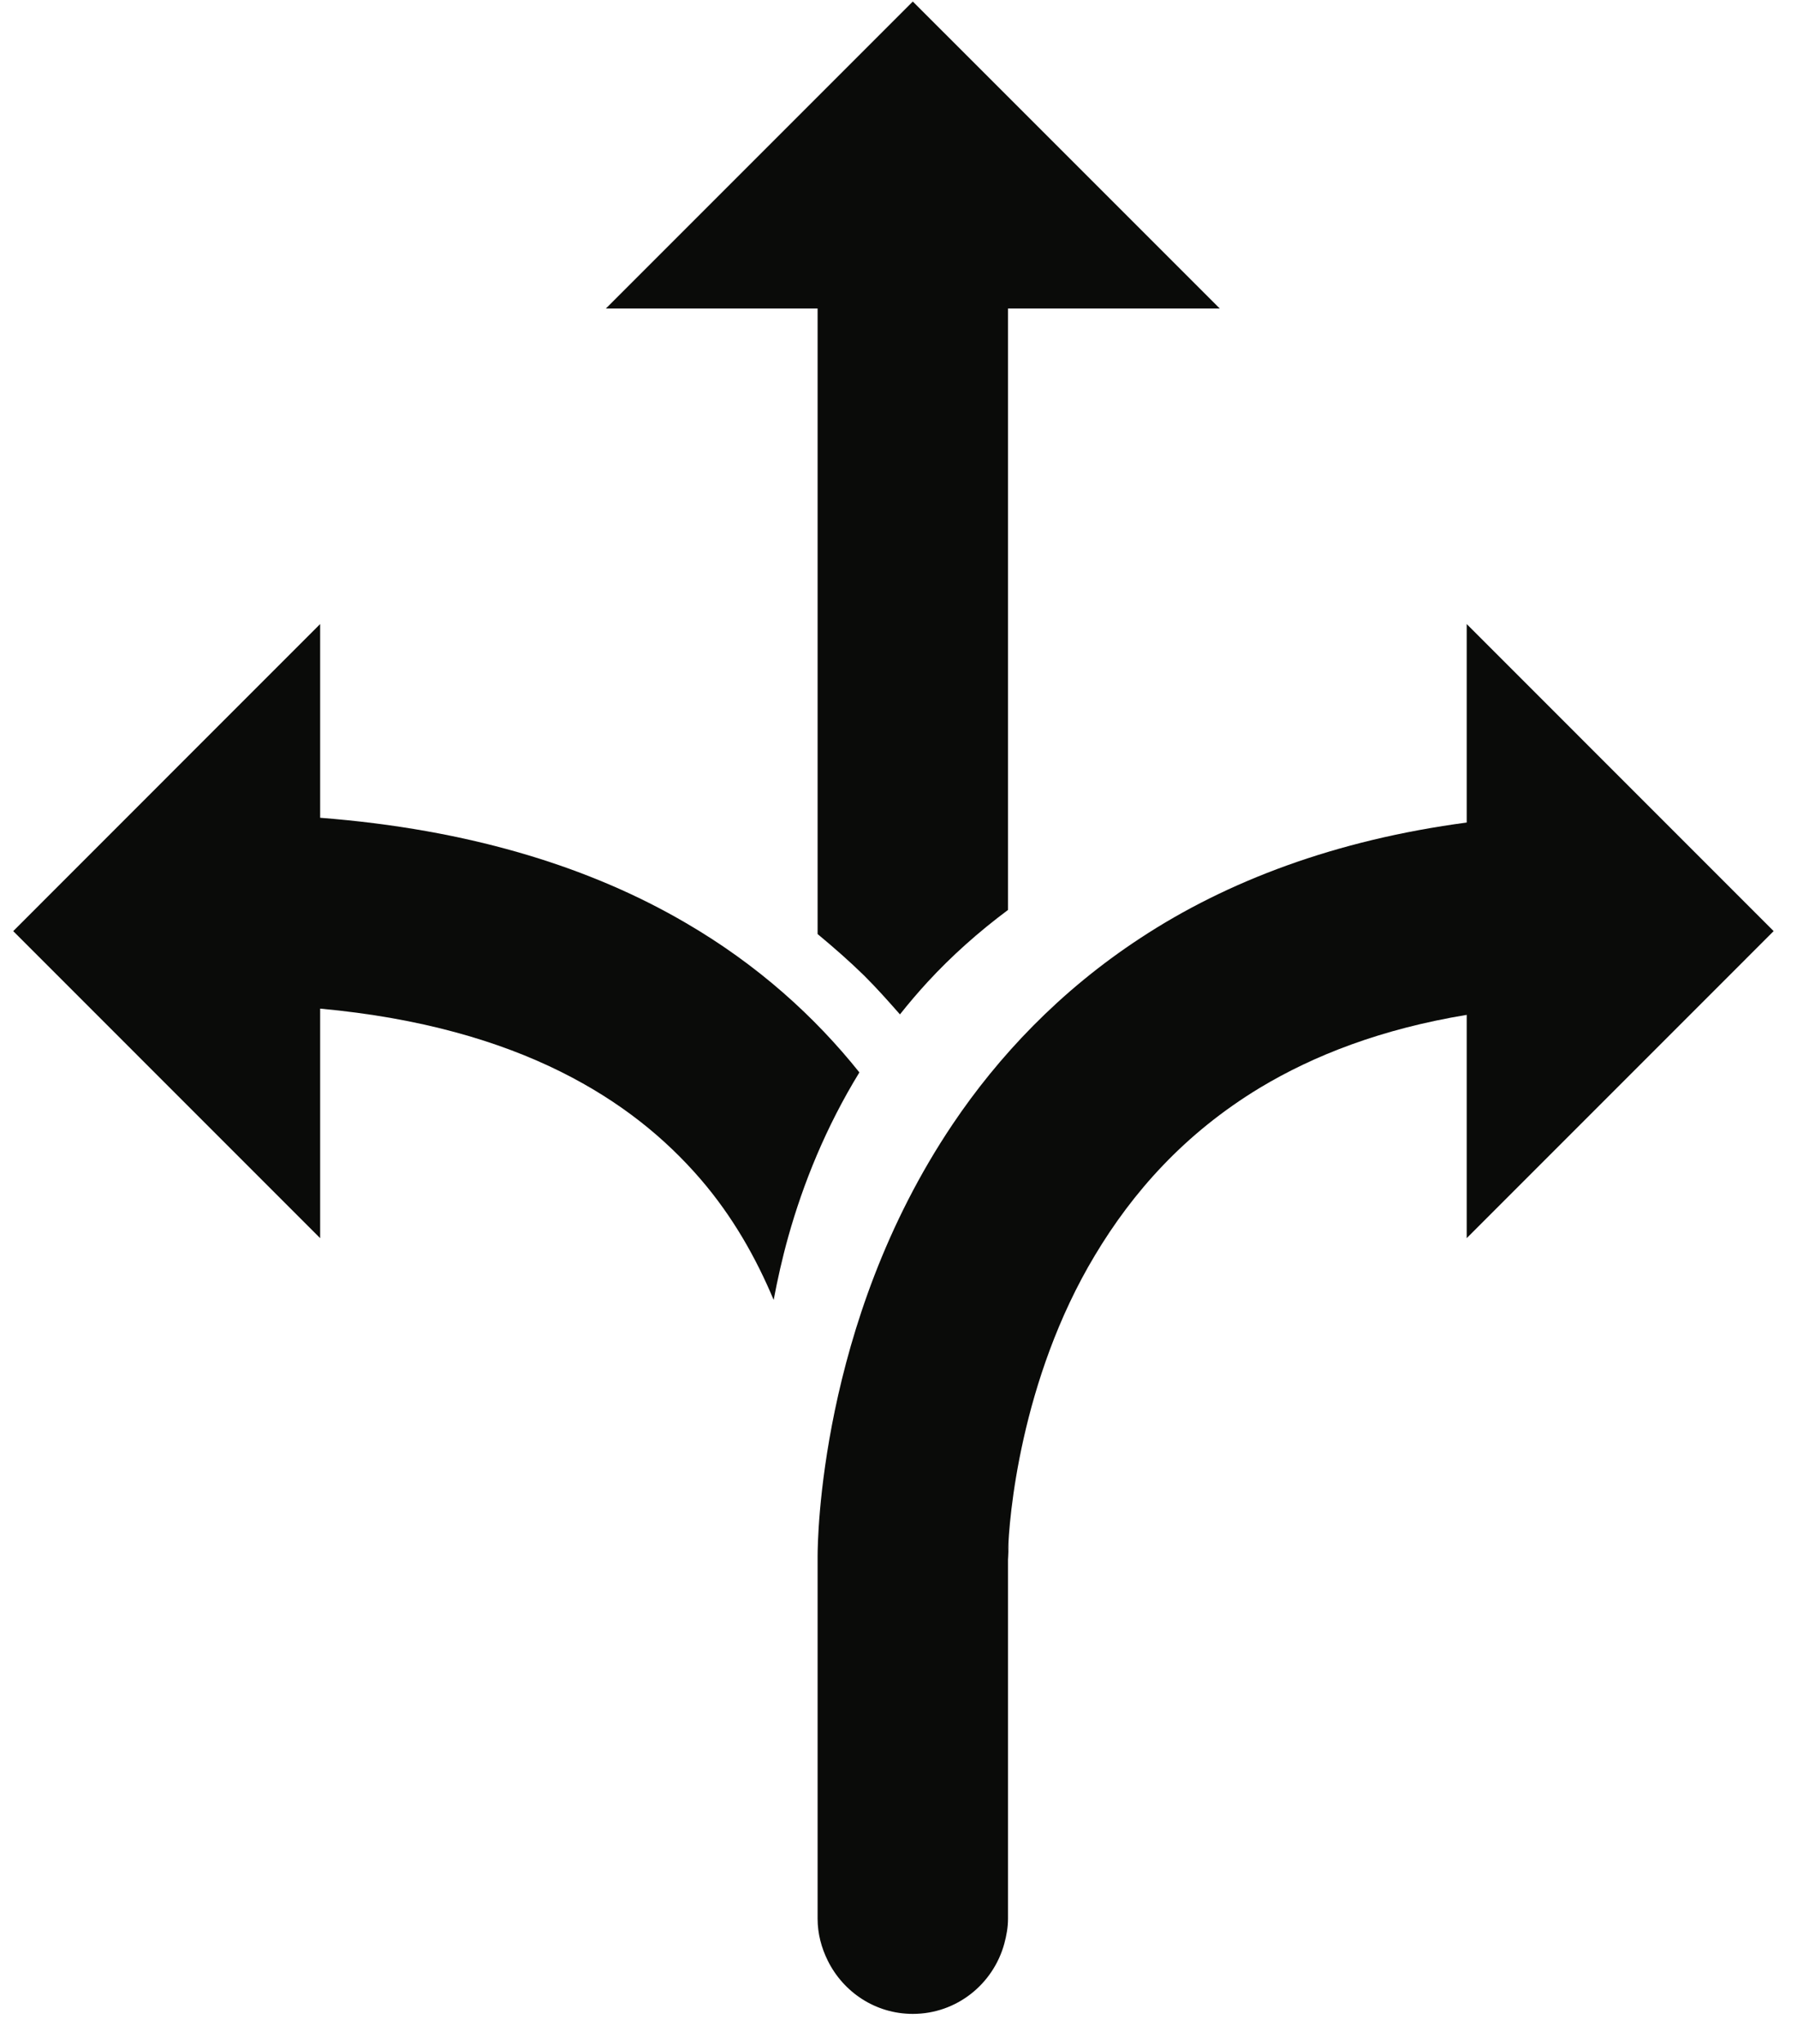
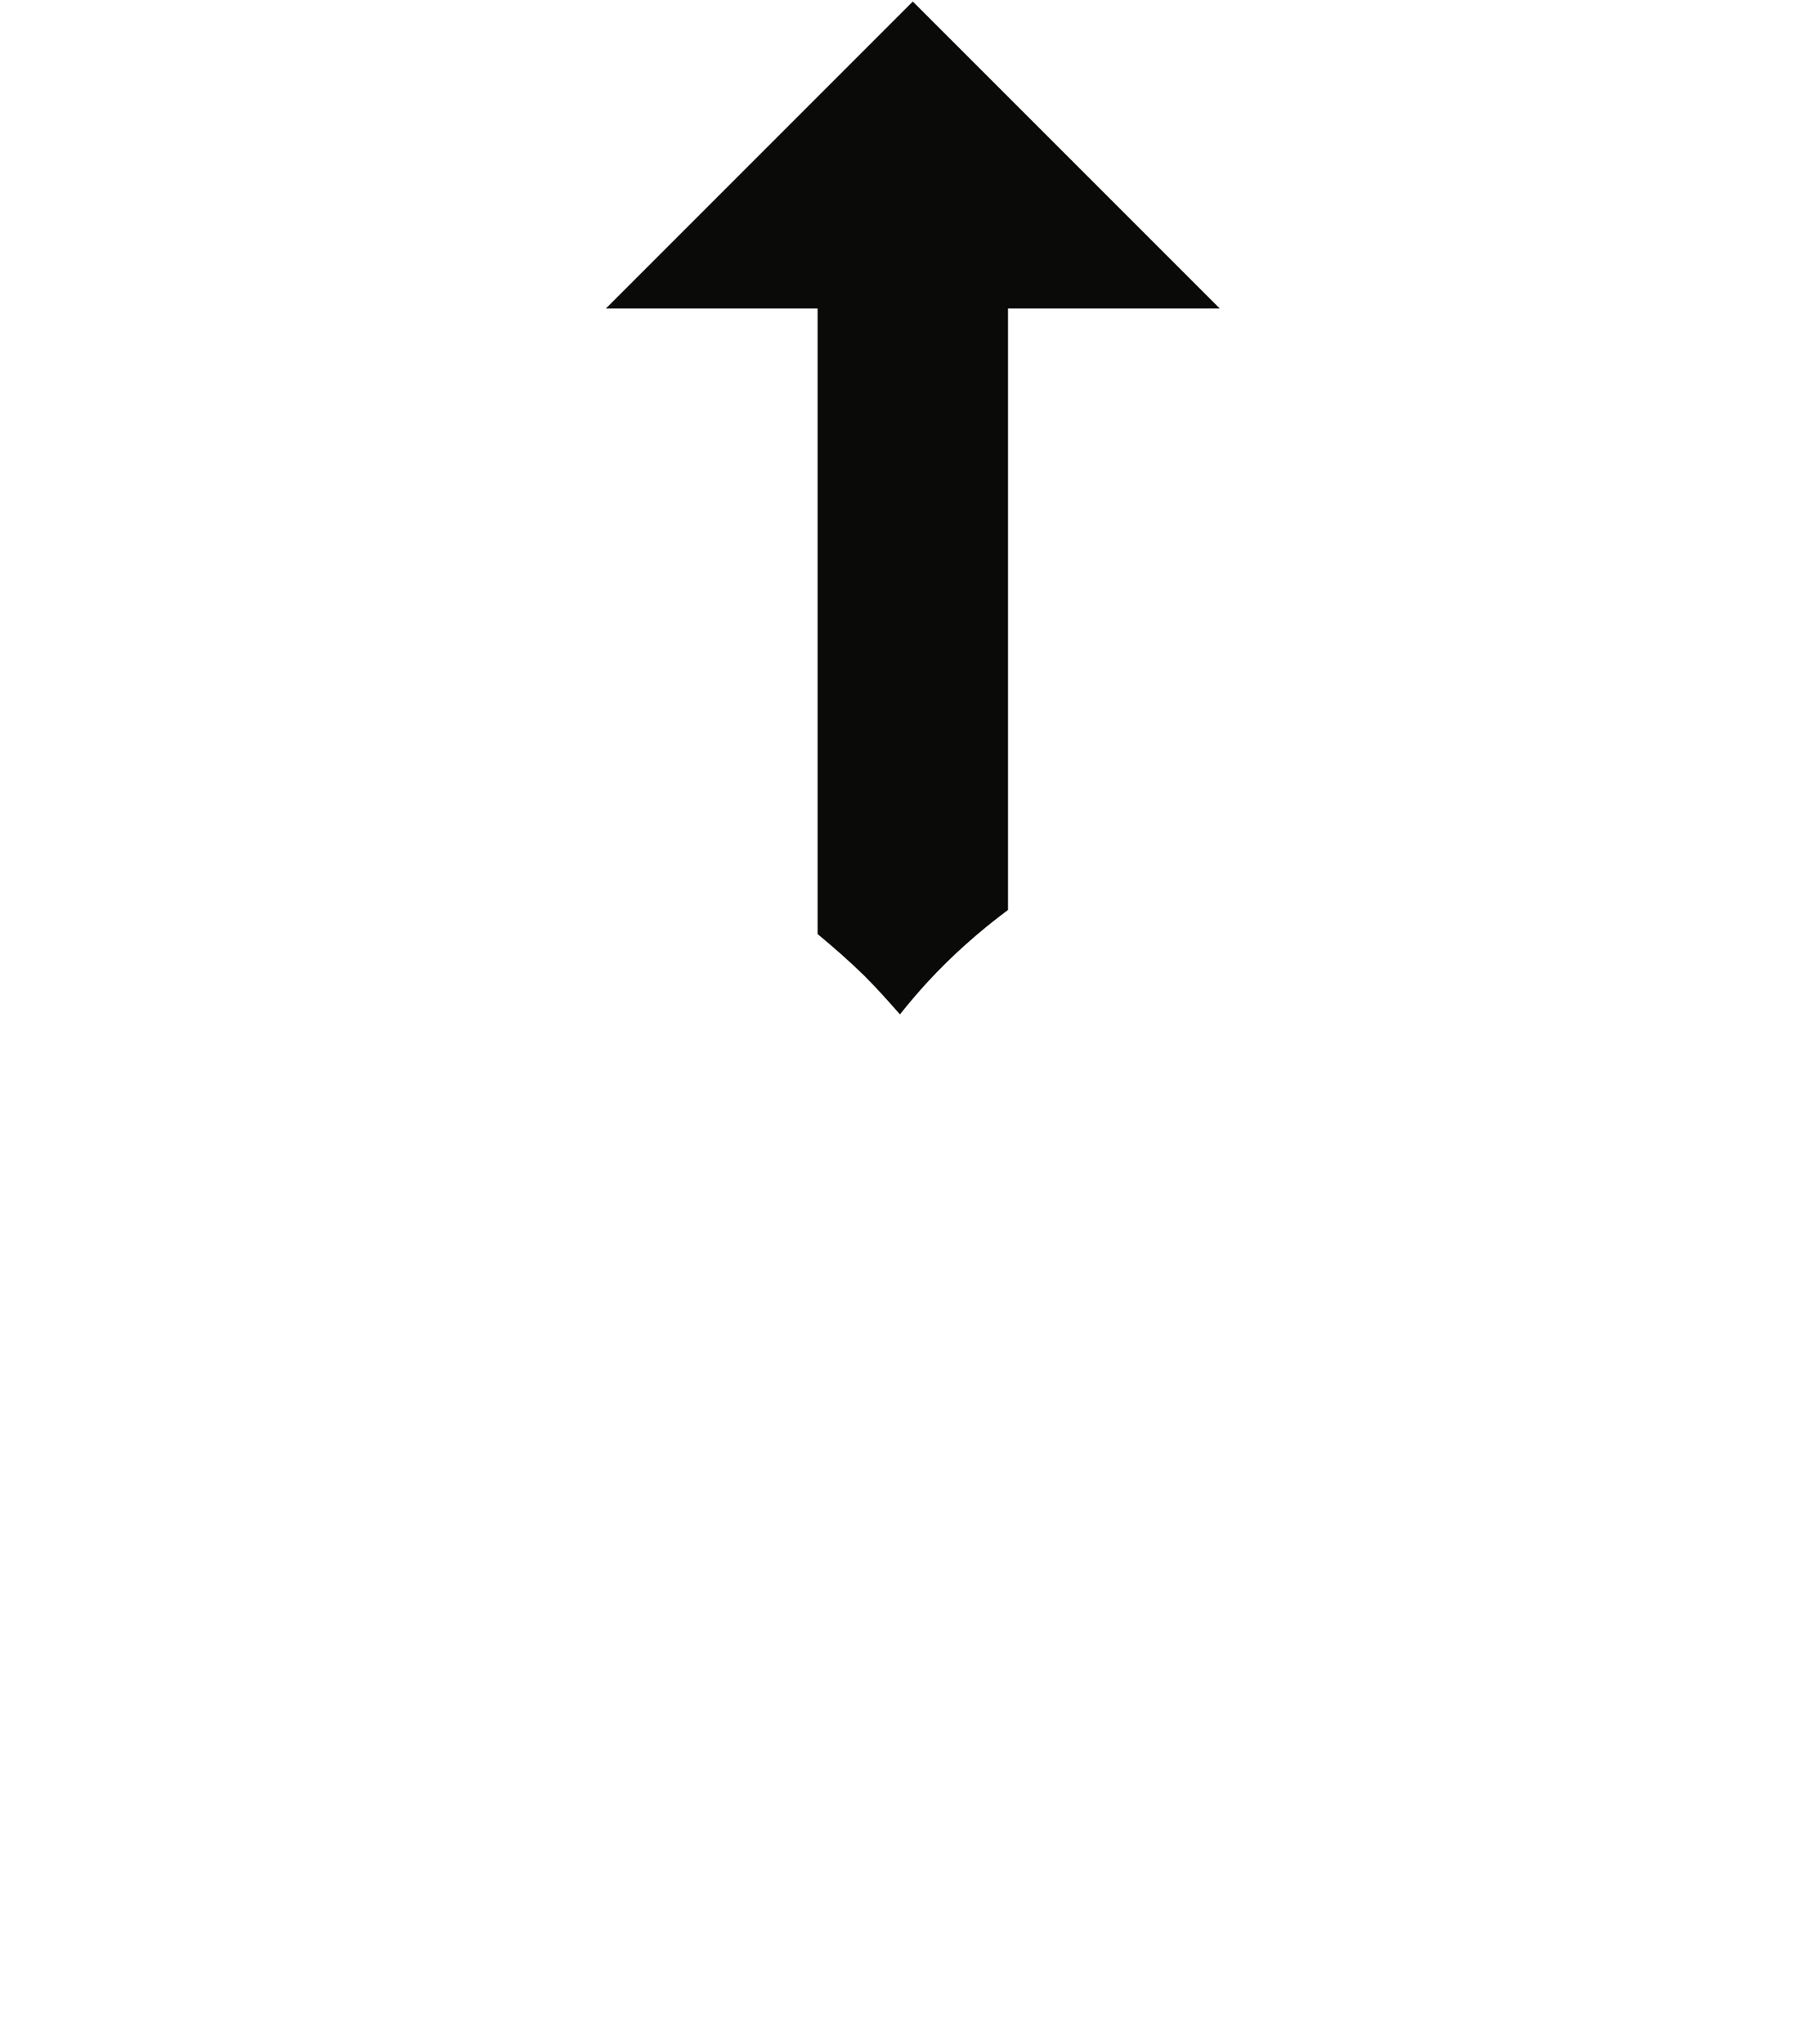
<svg xmlns="http://www.w3.org/2000/svg" width="51px" height="58px" viewBox="0 0 51 58" version="1.1">
  <title>flexibilitatea serviciilor</title>
  <g id="Mobile" stroke="none" stroke-width="1" fill="none" fill-rule="evenodd">
    <g id="t" transform="translate(-571, -150)" fill="#0A0B09">
      <g id="flexibilitatea-serviciilor" transform="translate(571.375, 150)">
        <path d="M25.166,28.783 C25.414,28.471 25.675,28.163 25.955,27.859 C26.62,27.137 27.382,26.454 28.233,25.819 L28.233,8.754 L34.243,8.754 L25.531,0.043 L16.82,8.754 L22.829,8.754 L22.829,26.503 C23.292,26.888 23.739,27.279 24.15,27.682 C24.514,28.044 24.841,28.413 25.166,28.783" id="Fill-1" />
-         <path d="M24.015,30.429 C22.759,28.857 21.139,27.38 19.084,26.185 C16.37,24.597 12.936,23.531 8.711,23.204 L8.711,17.707 L5.243,21.175 L3.255,23.164 L0,26.42 L8.711,35.132 L8.711,28.619 C11.574,28.883 13.801,29.545 15.542,30.411 C17.248,31.261 18.512,32.306 19.499,33.448 C20.428,34.525 21.087,35.705 21.582,36.884 C21.692,36.303 21.825,35.702 21.999,35.082 C22.419,33.586 23.06,31.986 24.015,30.429" id="Fill-2" />
-         <path d="M49.962,26.42 L41.251,17.707 L41.251,23.339 C37.529,23.834 34.449,25.001 31.998,26.612 C29.694,28.12 27.952,29.983 26.665,31.895 C24.733,34.768 23.796,37.734 23.319,40.018 C22.844,42.305 22.83,43.923 22.829,44.158 L22.829,54.441 C22.829,54.871 22.939,55.272 23.118,55.633 C23.56,56.525 24.469,57.143 25.531,57.143 C26.778,57.143 27.818,56.293 28.129,55.145 C28.19,54.918 28.233,54.686 28.233,54.441 L28.233,44.252 C28.241,44.138 28.251,43.964 28.256,43.737 C28.24,43.964 28.235,44.117 28.233,44.161 L28.233,44.158 L28.237,43.996 C28.254,43.146 28.571,39.159 30.699,35.62 C31.763,33.842 33.235,32.166 35.379,30.867 C36.918,29.941 38.83,29.197 41.251,28.796 L41.251,35.132 L49.962,26.42" id="Fill-3" />
      </g>
    </g>
  </g>
</svg>